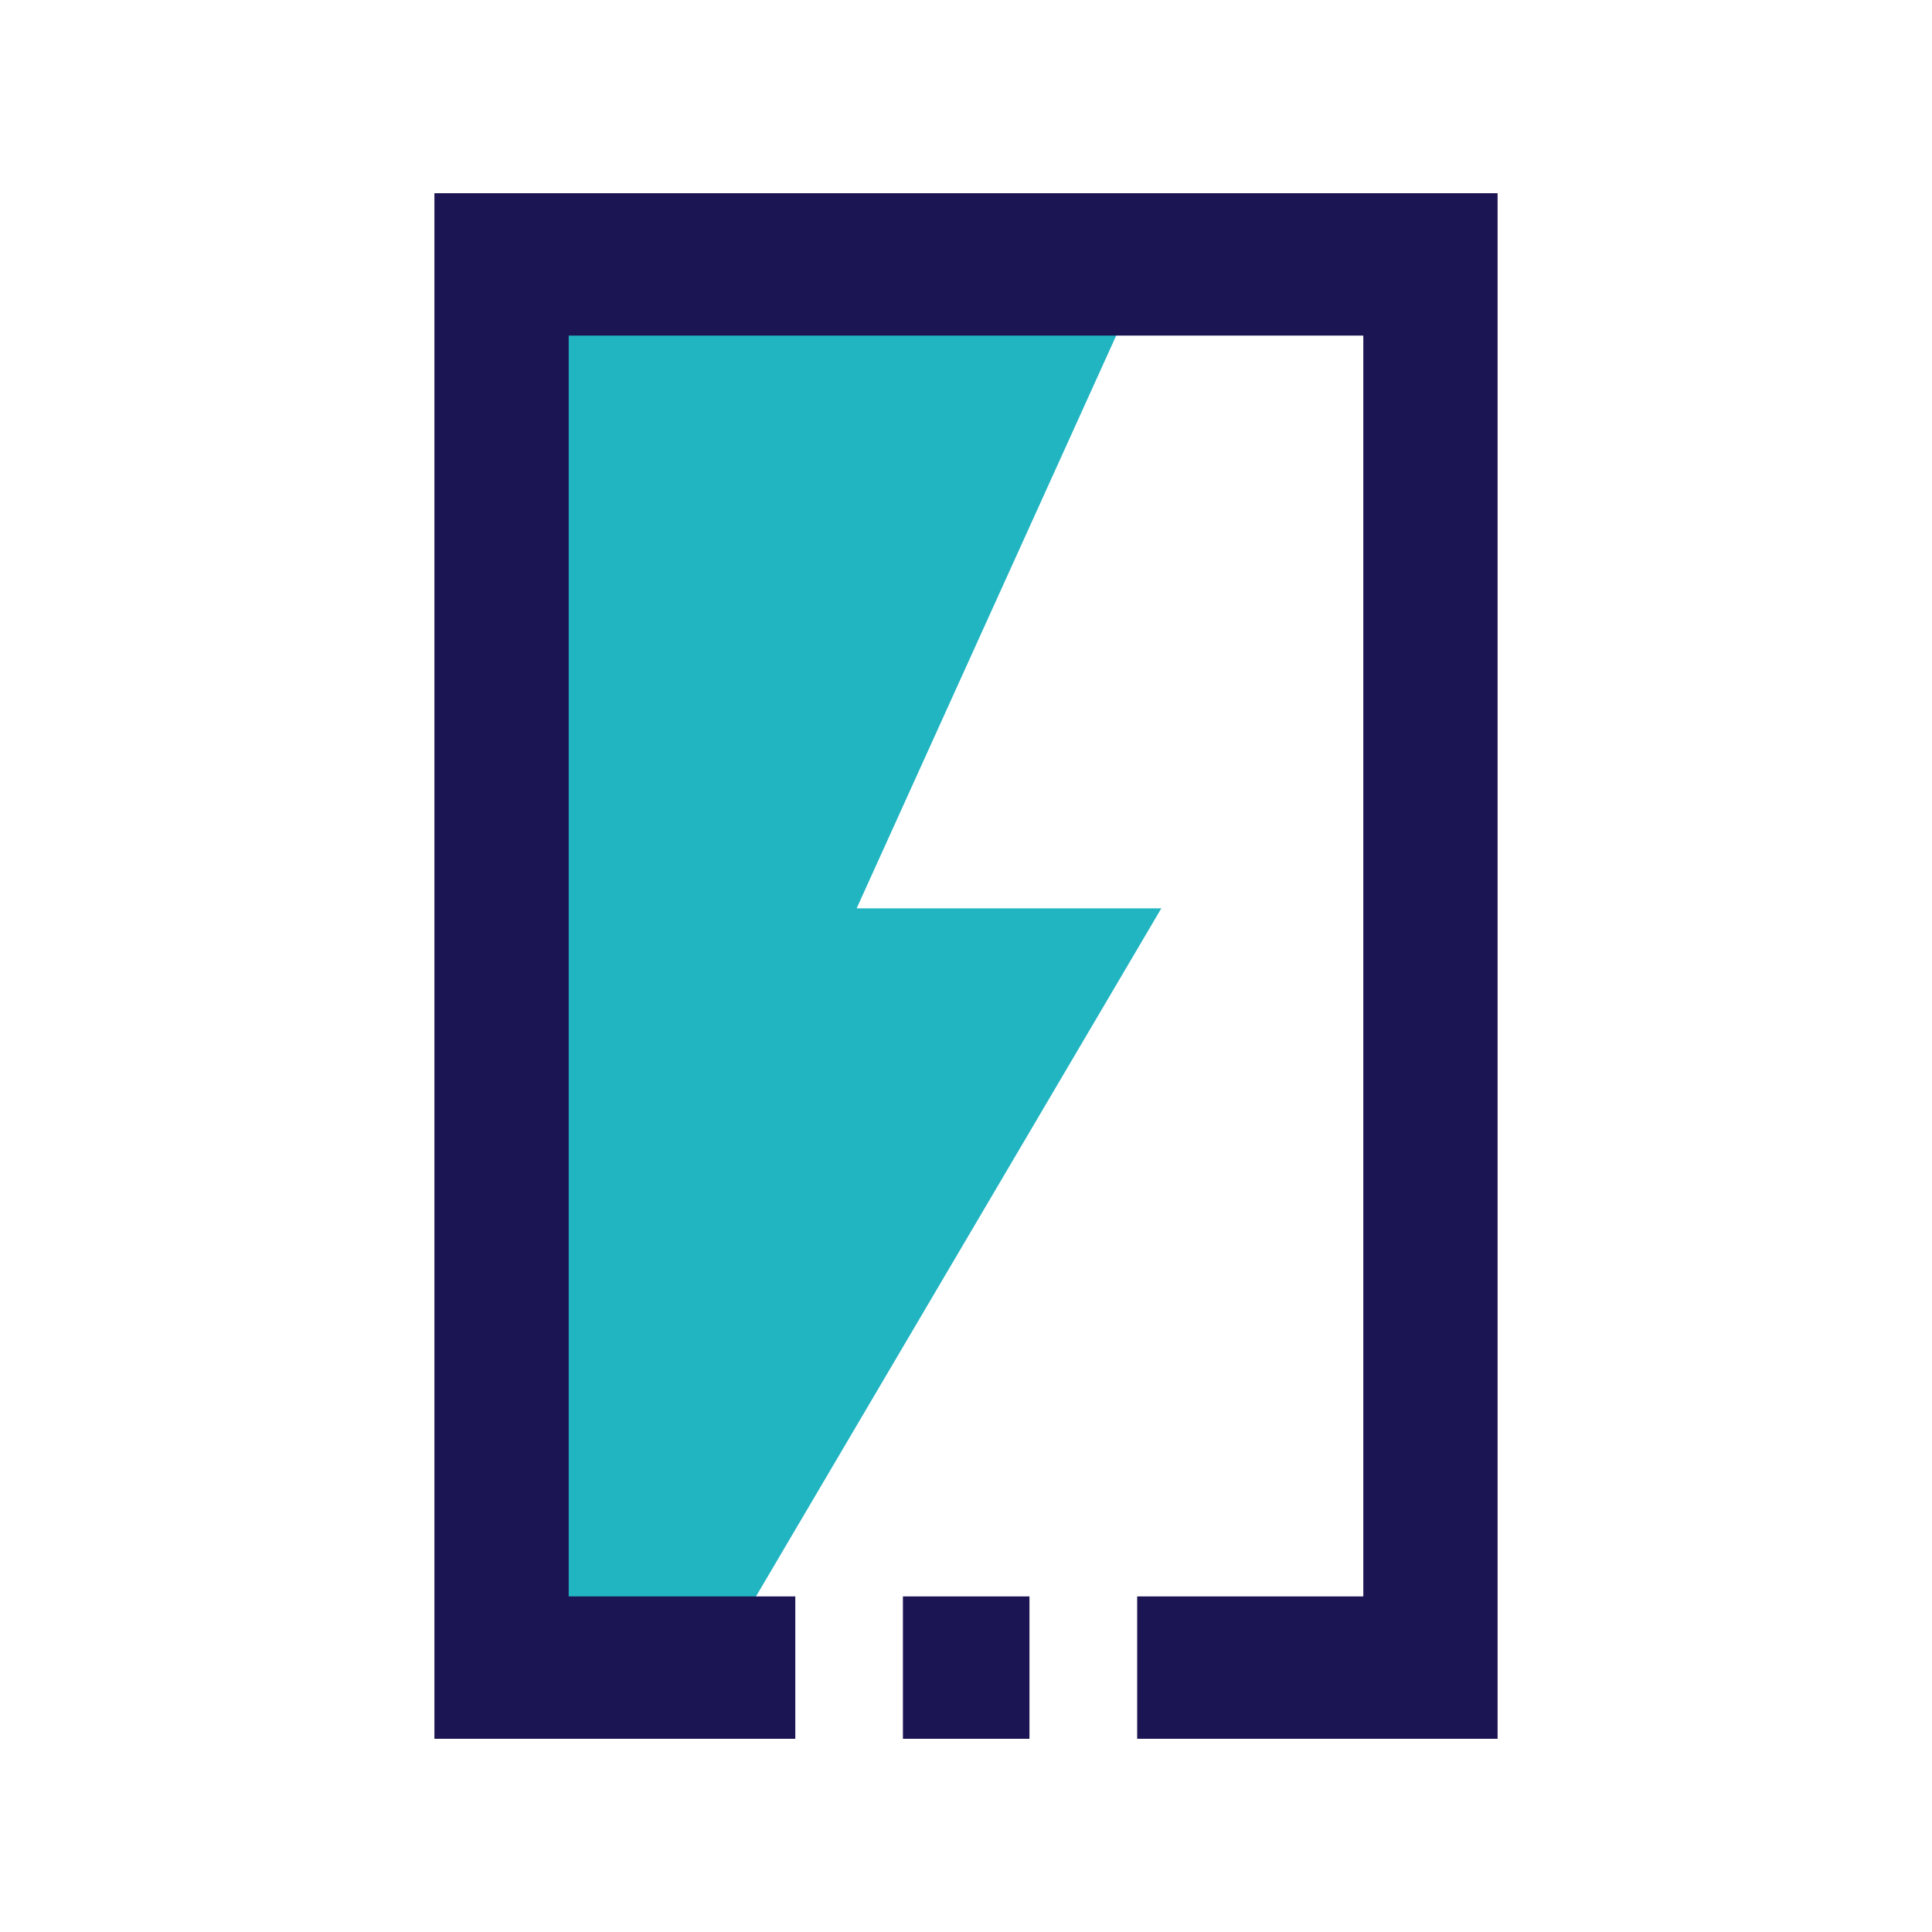
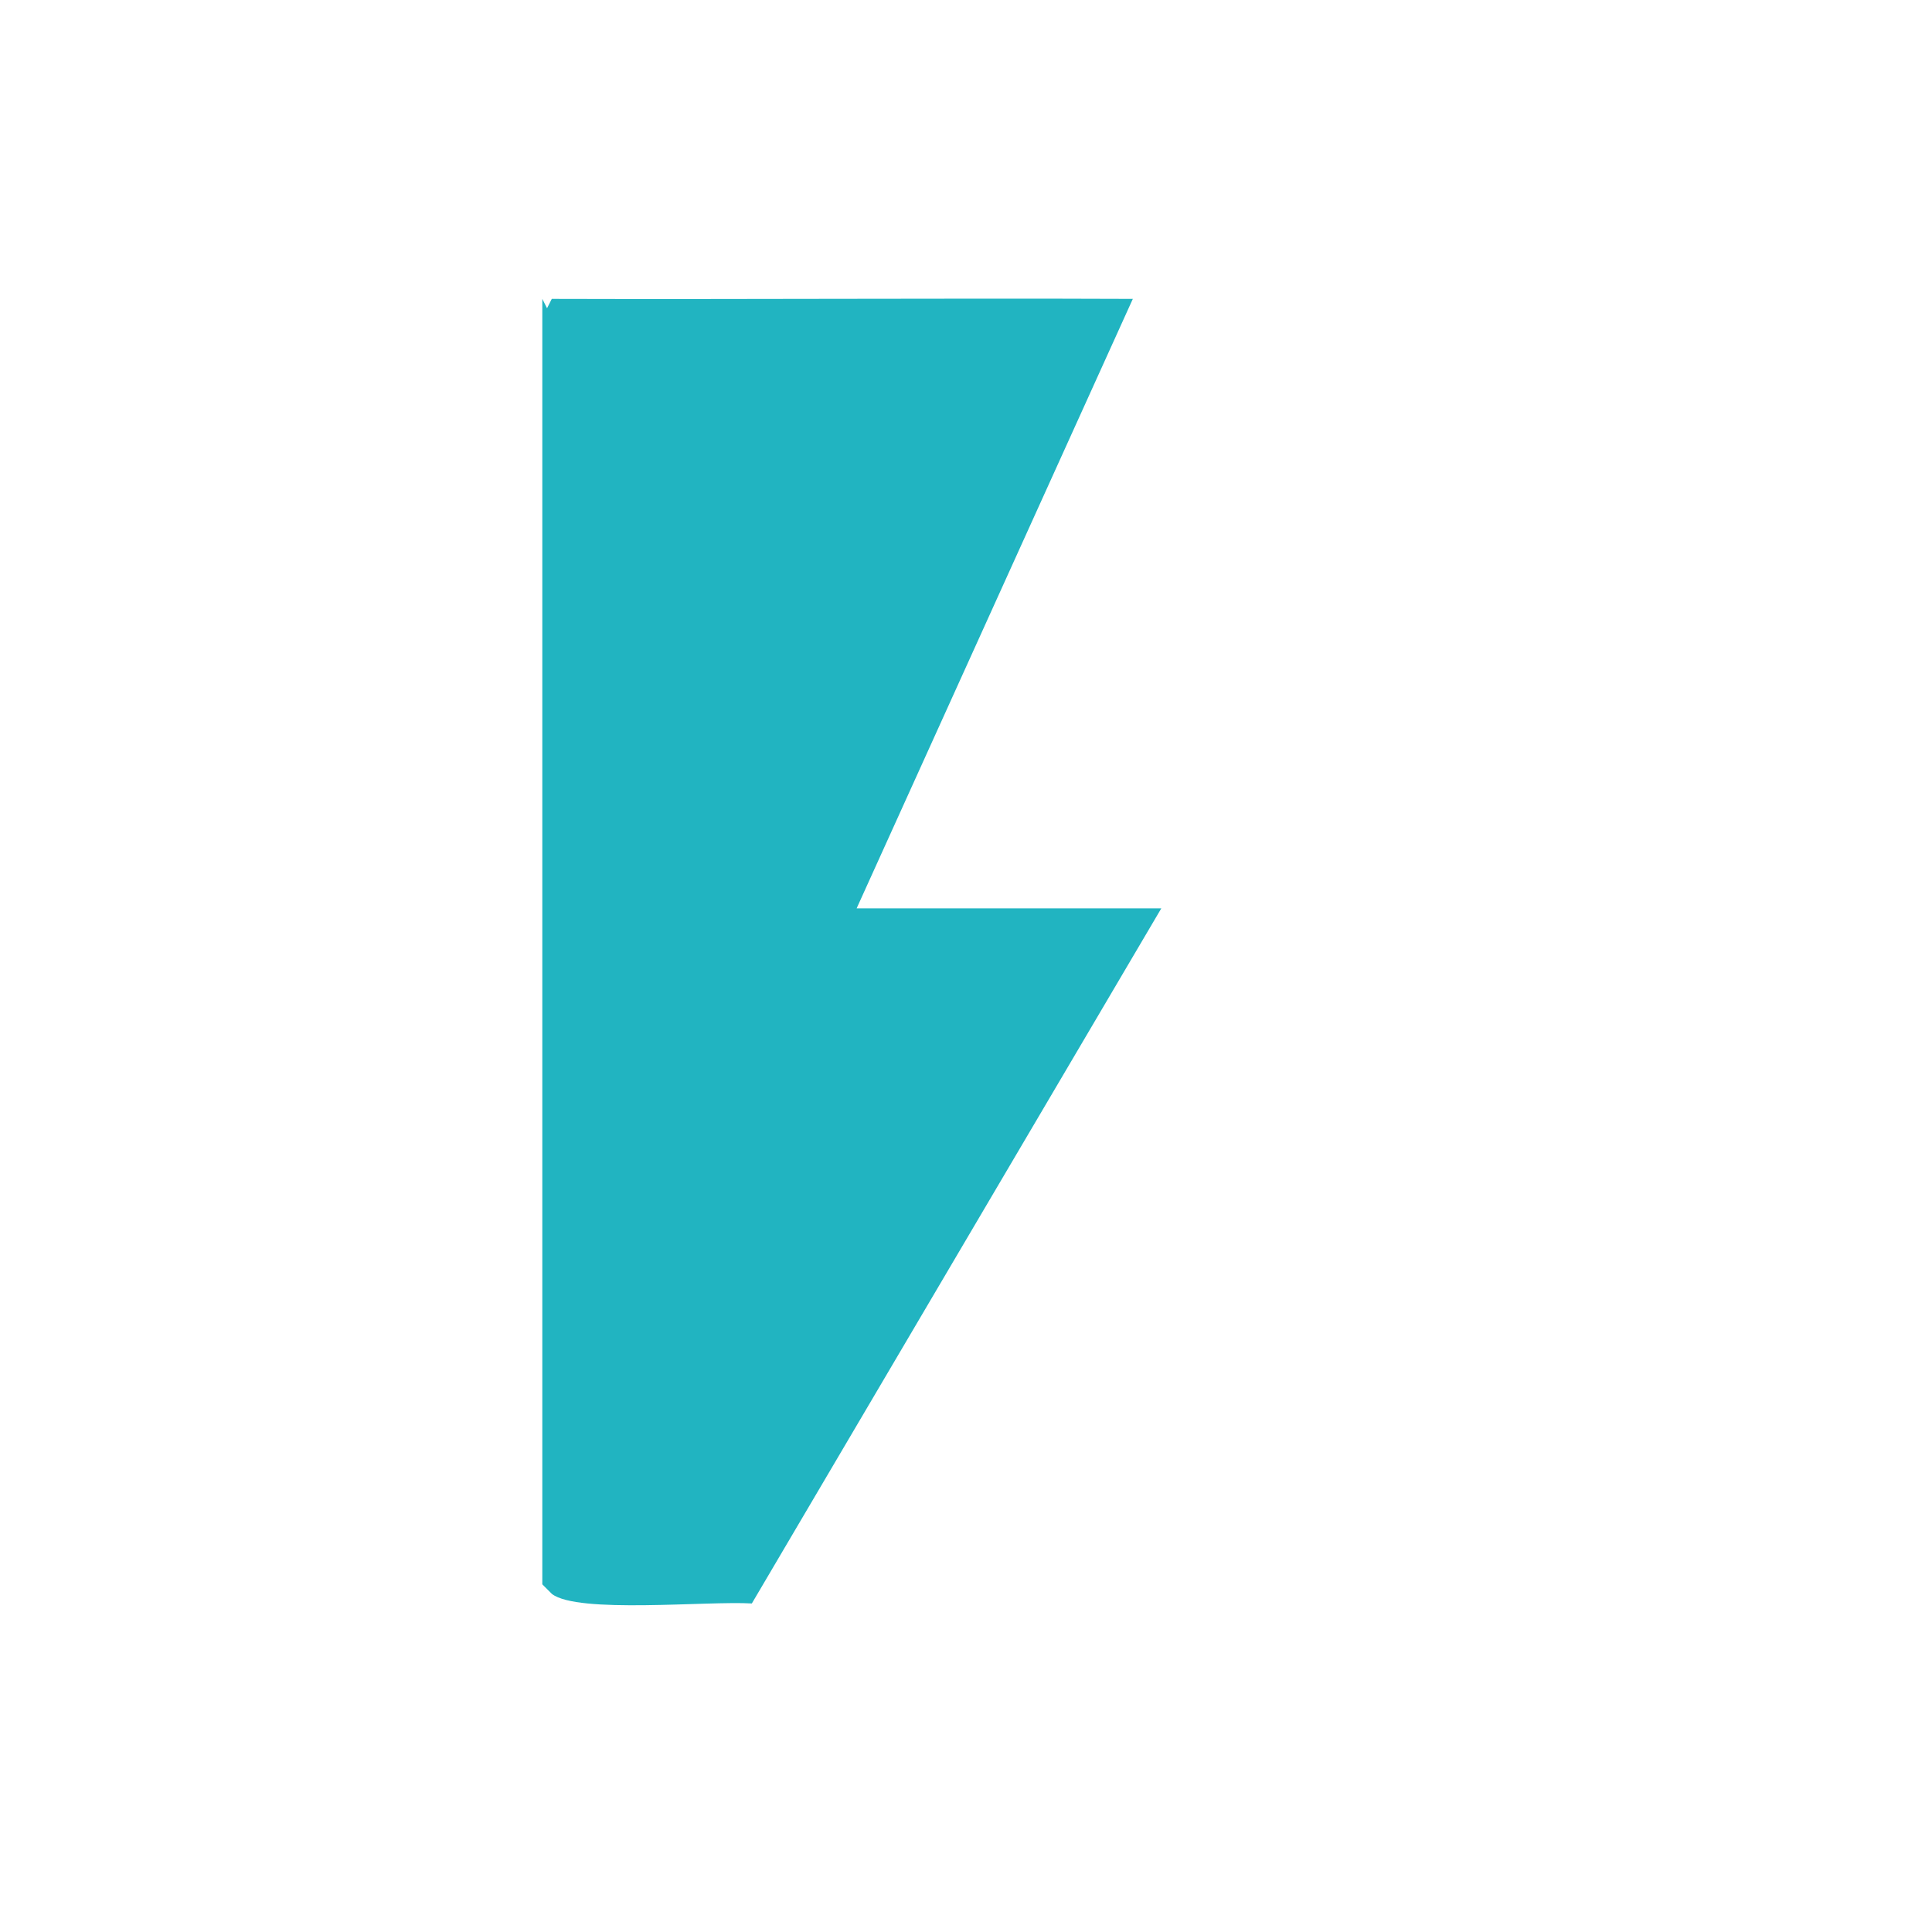
<svg xmlns="http://www.w3.org/2000/svg" id="Layer_1" viewBox="0 0 200 200">
  <defs>
    <style>.cls-1{fill:#21b4c1;}.cls-2{fill:#1c1553;}</style>
  </defs>
  <path class="cls-1" d="M57.14,30.94c20.03.06,40.1-.08,60.13,0l-28.59,63.09h31.54l-42.39,71.96c-4.61-.28-18.03,1.09-20.7-.99l-.99-.99V30.94l.49.97.49-.97Z" />
-   <rect class="cls-2" x="93.47" y="165.26" width="13.1" height="14.74" />
-   <polygon class="cls-2" points="44.97 20 44.97 180 82.33 180 82.33 165.26 58.87 165.26 58.87 34.74 141.13 34.74 141.13 165.26 117.72 165.26 117.72 180 155.03 180 155.03 20 44.97 20" />
</svg>